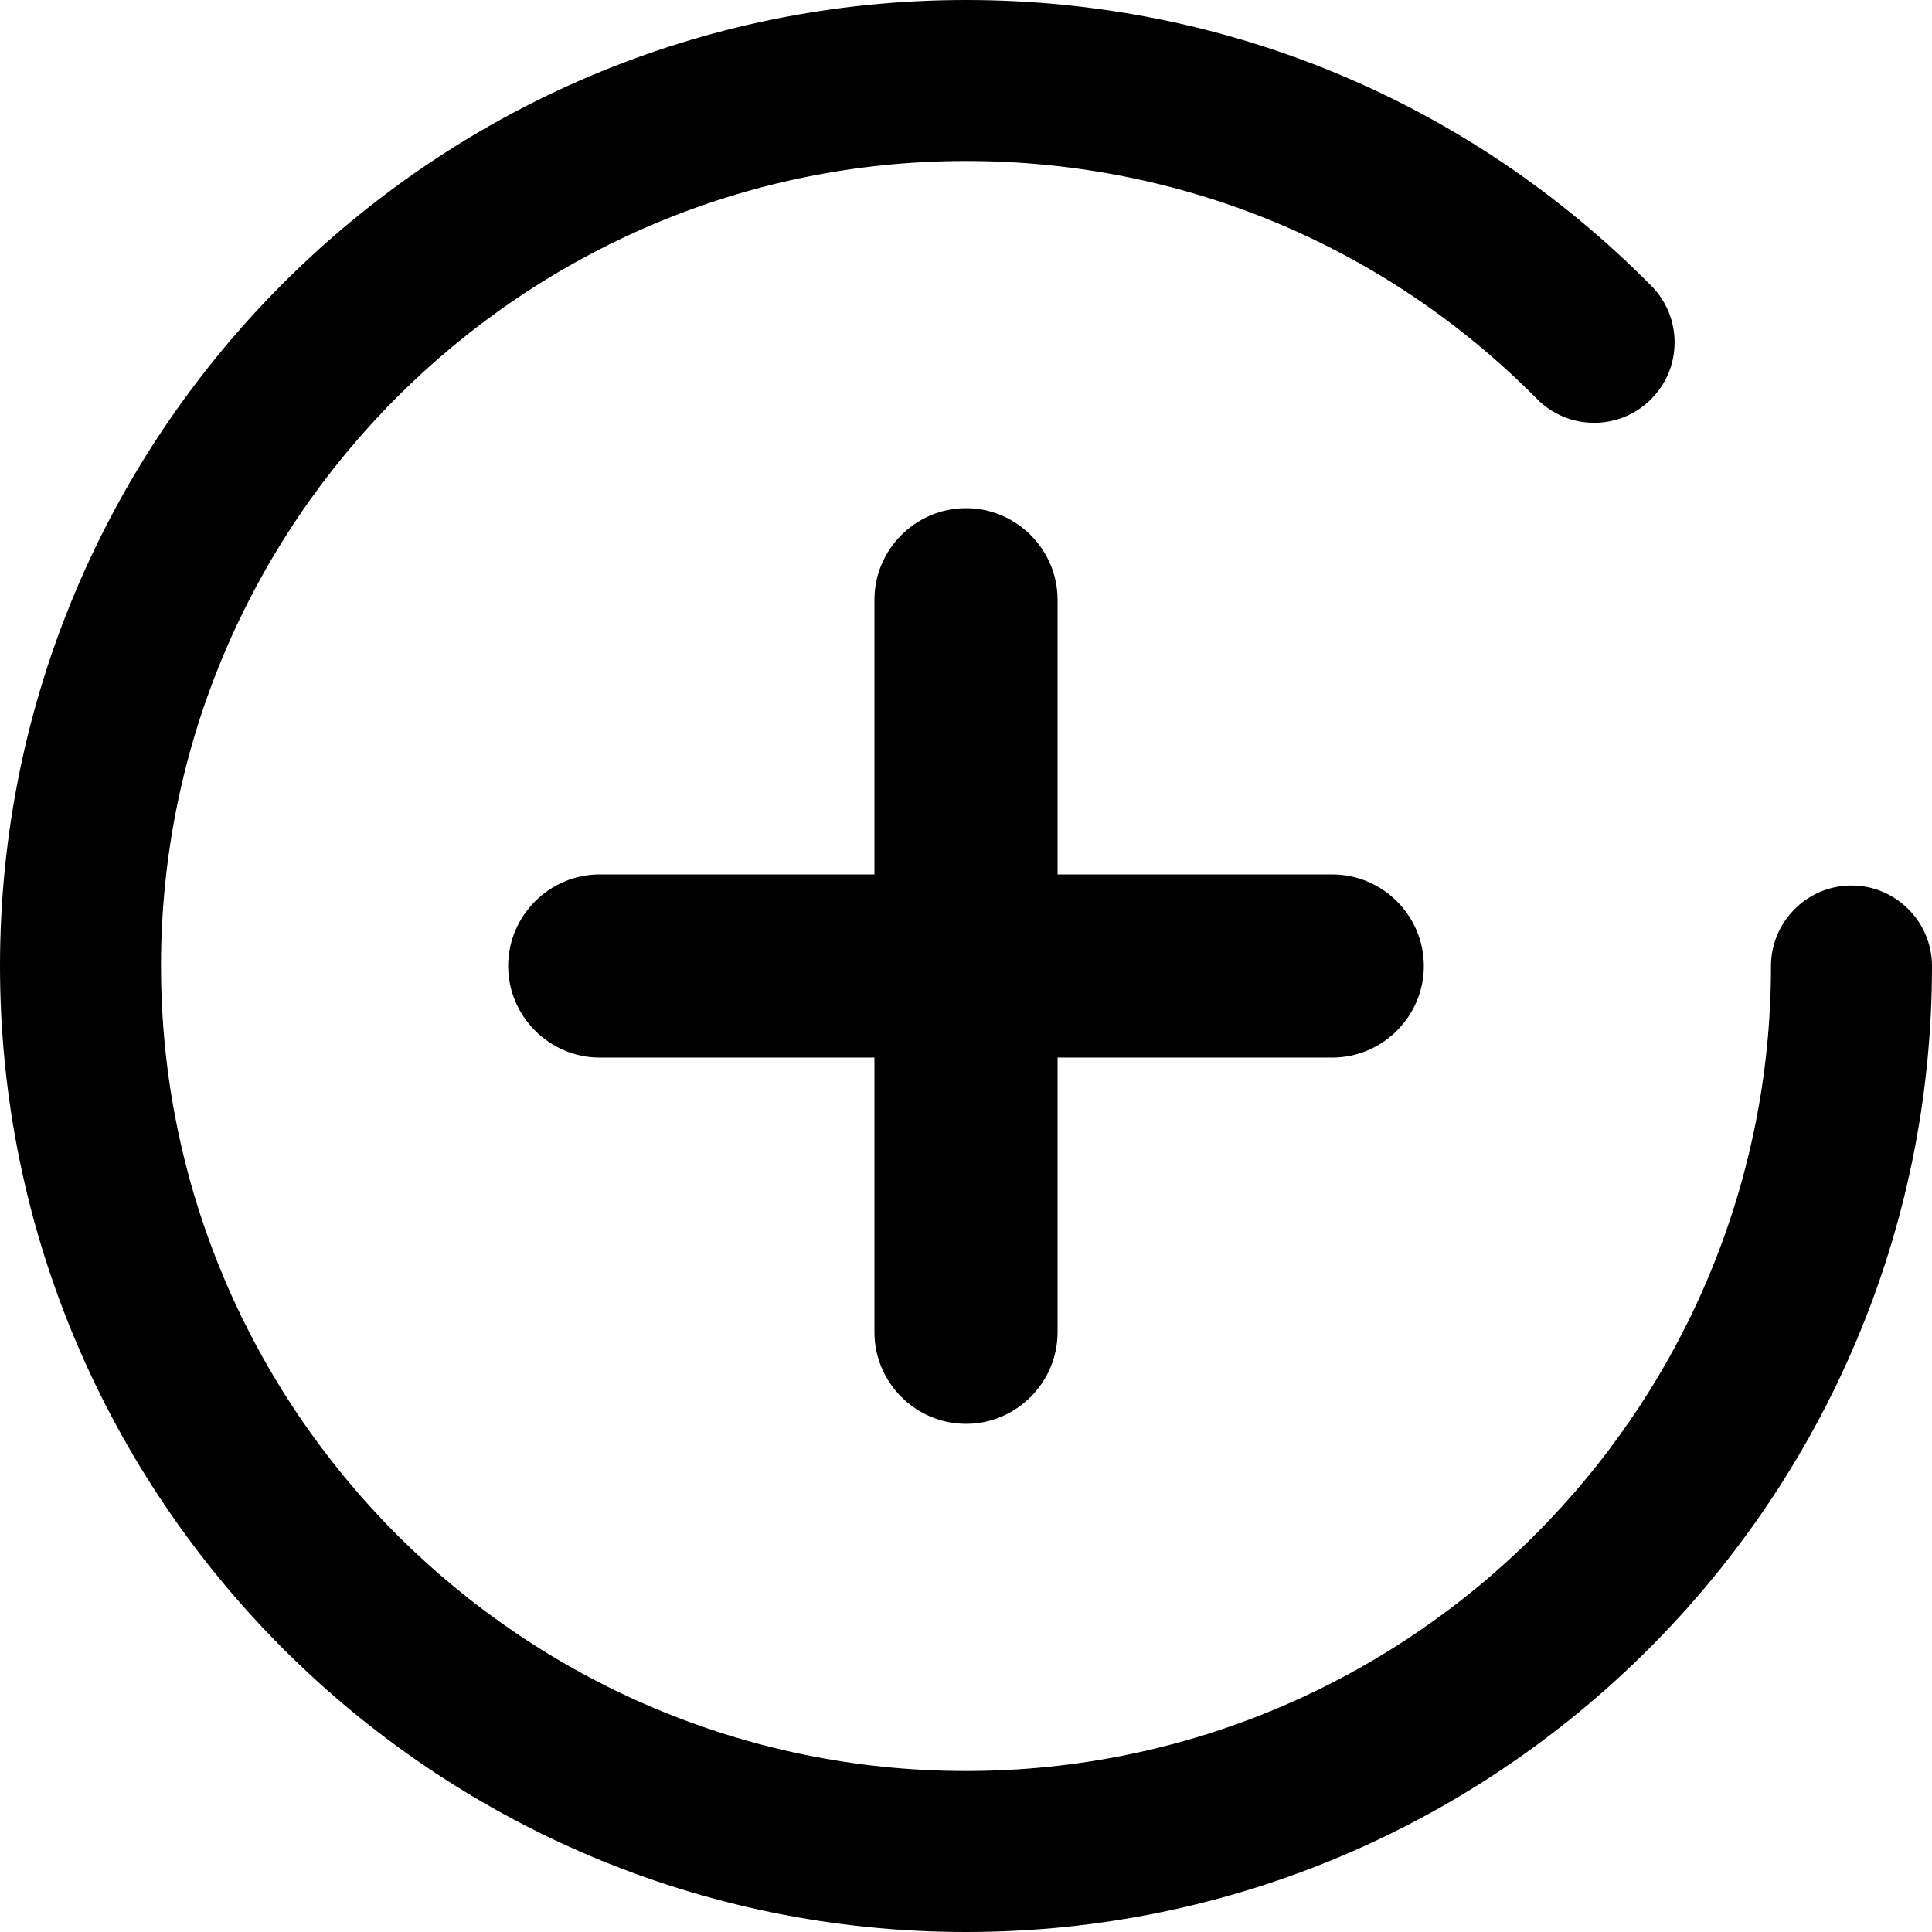
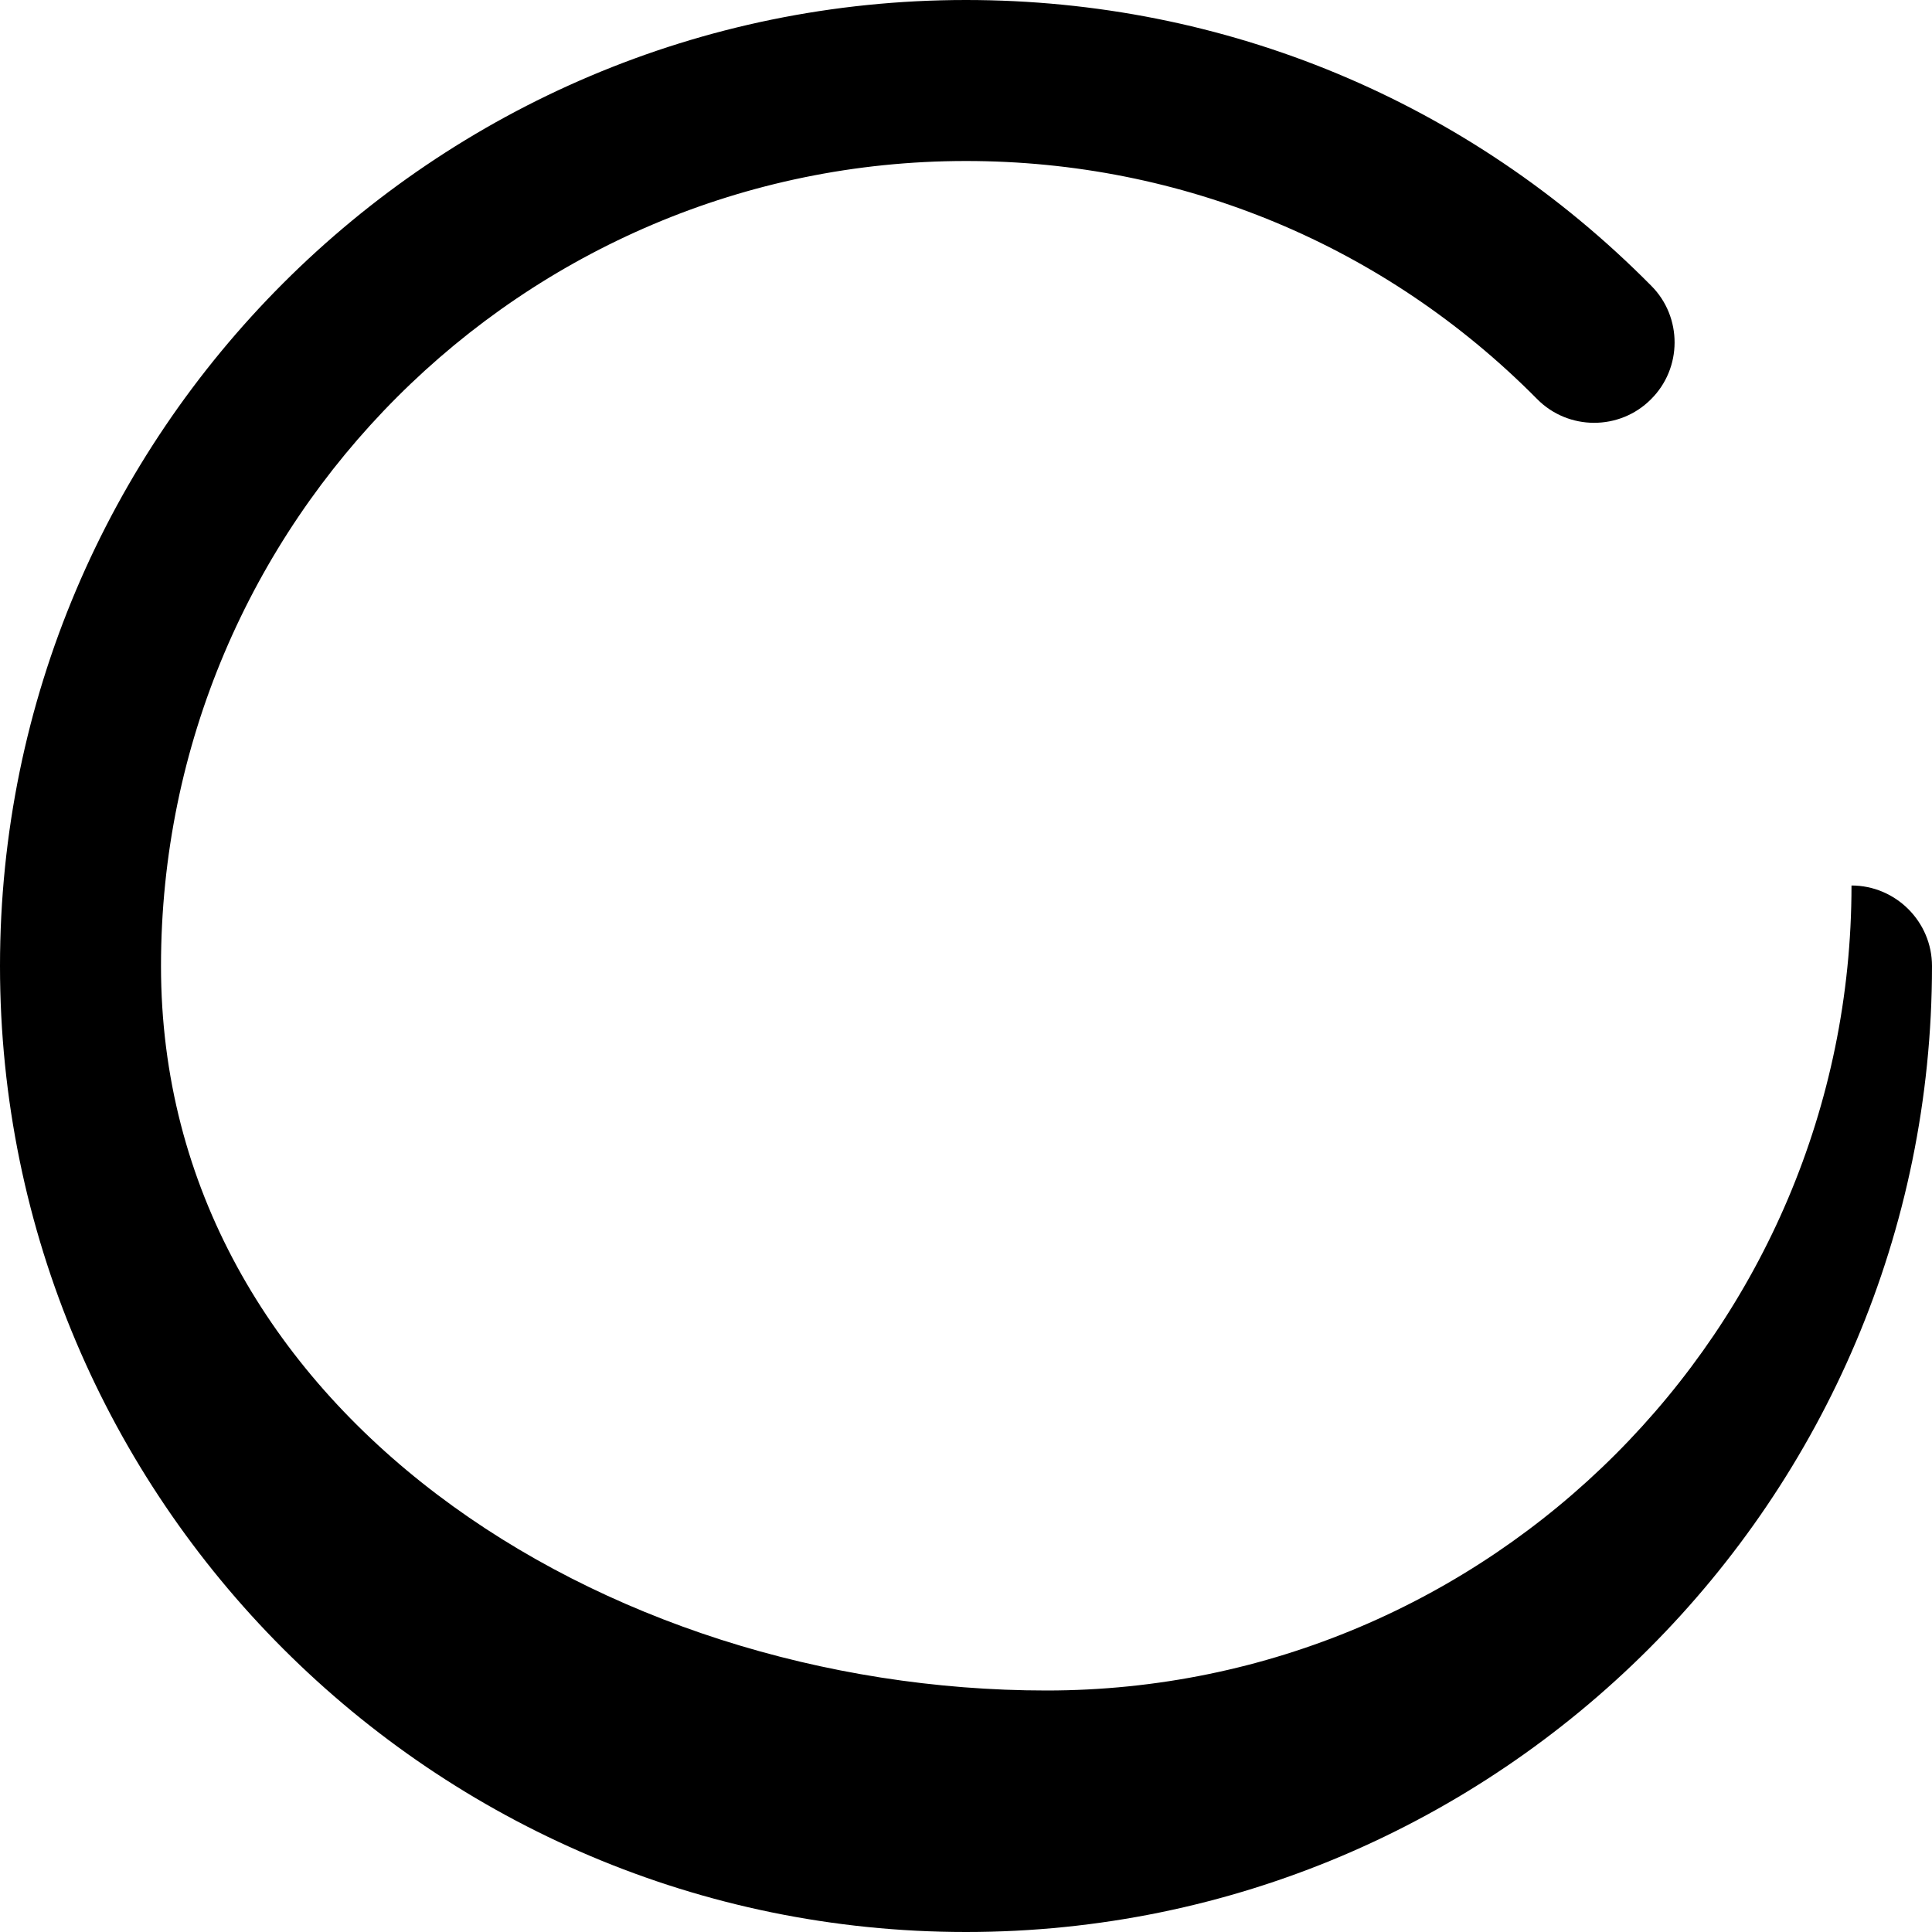
<svg xmlns="http://www.w3.org/2000/svg" version="1.1" id="Capa_1" x="0px" y="0px" viewBox="0 0 384 384" style="enable-background:new 0 0 384 384;" xml:space="preserve">
  <g>
    <g>
-       <path d="M368,176c-8.8,0-16,7.2-16,16c0,88.2-71.8,160-160,160S32,280.2,32,192S103.8,32,192,32c43,0,83.3,16.8,113.5,47.3    c6.2,6.3,16.4,6.3,22.6,0.1c6.3-6.2,6.3-16.4,0.1-22.6C291.9,20.1,243.5,0,192,0C86.1,0,0,86.1,0,192s86.1,192,192,192    s192-86.1,192-192C384,183.2,376.8,176,368,176z" />
+       <path d="M368,176c0,88.2-71.8,160-160,160S32,280.2,32,192S103.8,32,192,32c43,0,83.3,16.8,113.5,47.3    c6.2,6.3,16.4,6.3,22.6,0.1c6.3-6.2,6.3-16.4,0.1-22.6C291.9,20.1,243.5,0,192,0C86.1,0,0,86.1,0,192s86.1,192,192,192    s192-86.1,192-192C384,183.2,376.8,176,368,176z" />
    </g>
  </g>
  <g>
    <g>
-       <path d="M264.8,173.8h-54.6v-54.6c0-10-8.2-18.2-18.2-18.2s-18.2,8.2-18.2,18.2v54.6h-54.6c-10,0-18.2,8.2-18.2,18.2    s8.2,18.2,18.2,18.2h54.6v54.6c0,10,8.2,18.2,18.2,18.2s18.2-8.2,18.2-18.2v-54.6h54.6c10,0,18.2-8.2,18.2-18.2    S274.8,173.8,264.8,173.8z" />
-     </g>
+       </g>
  </g>
</svg>